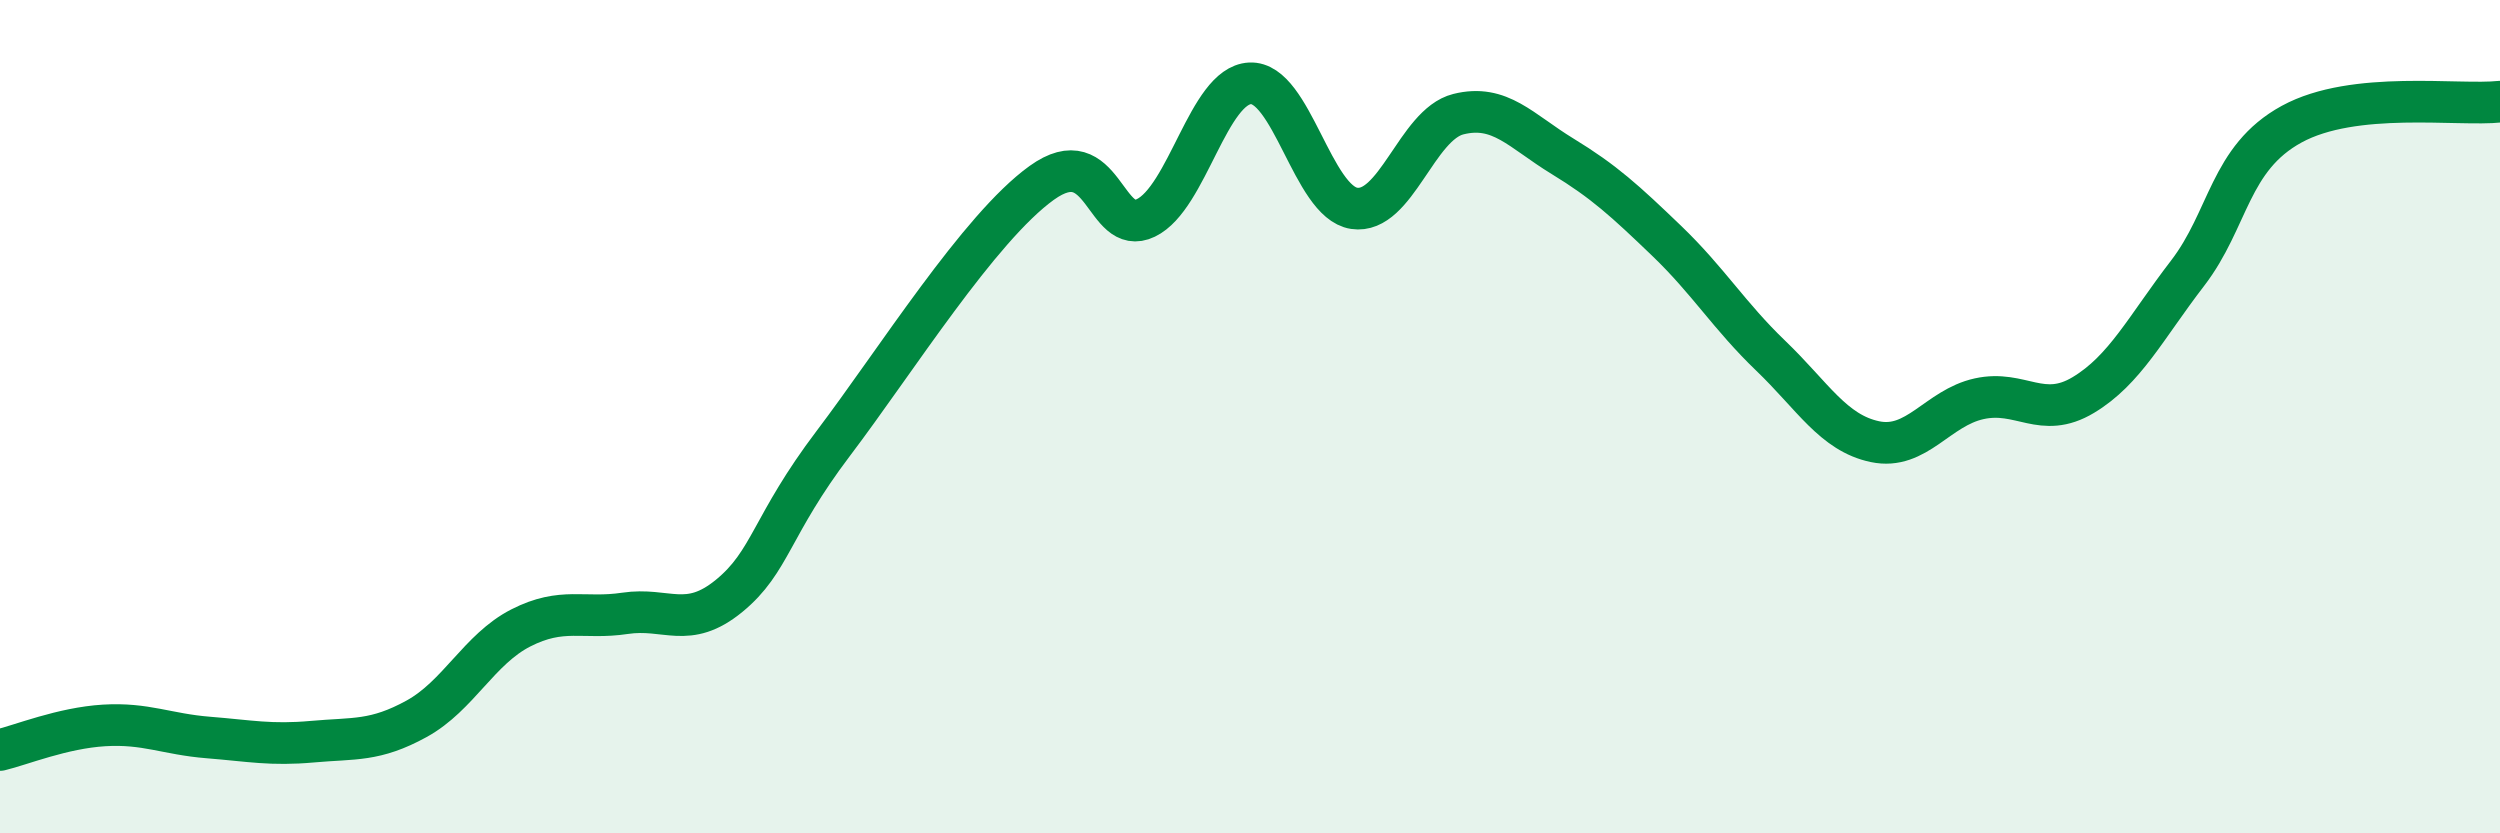
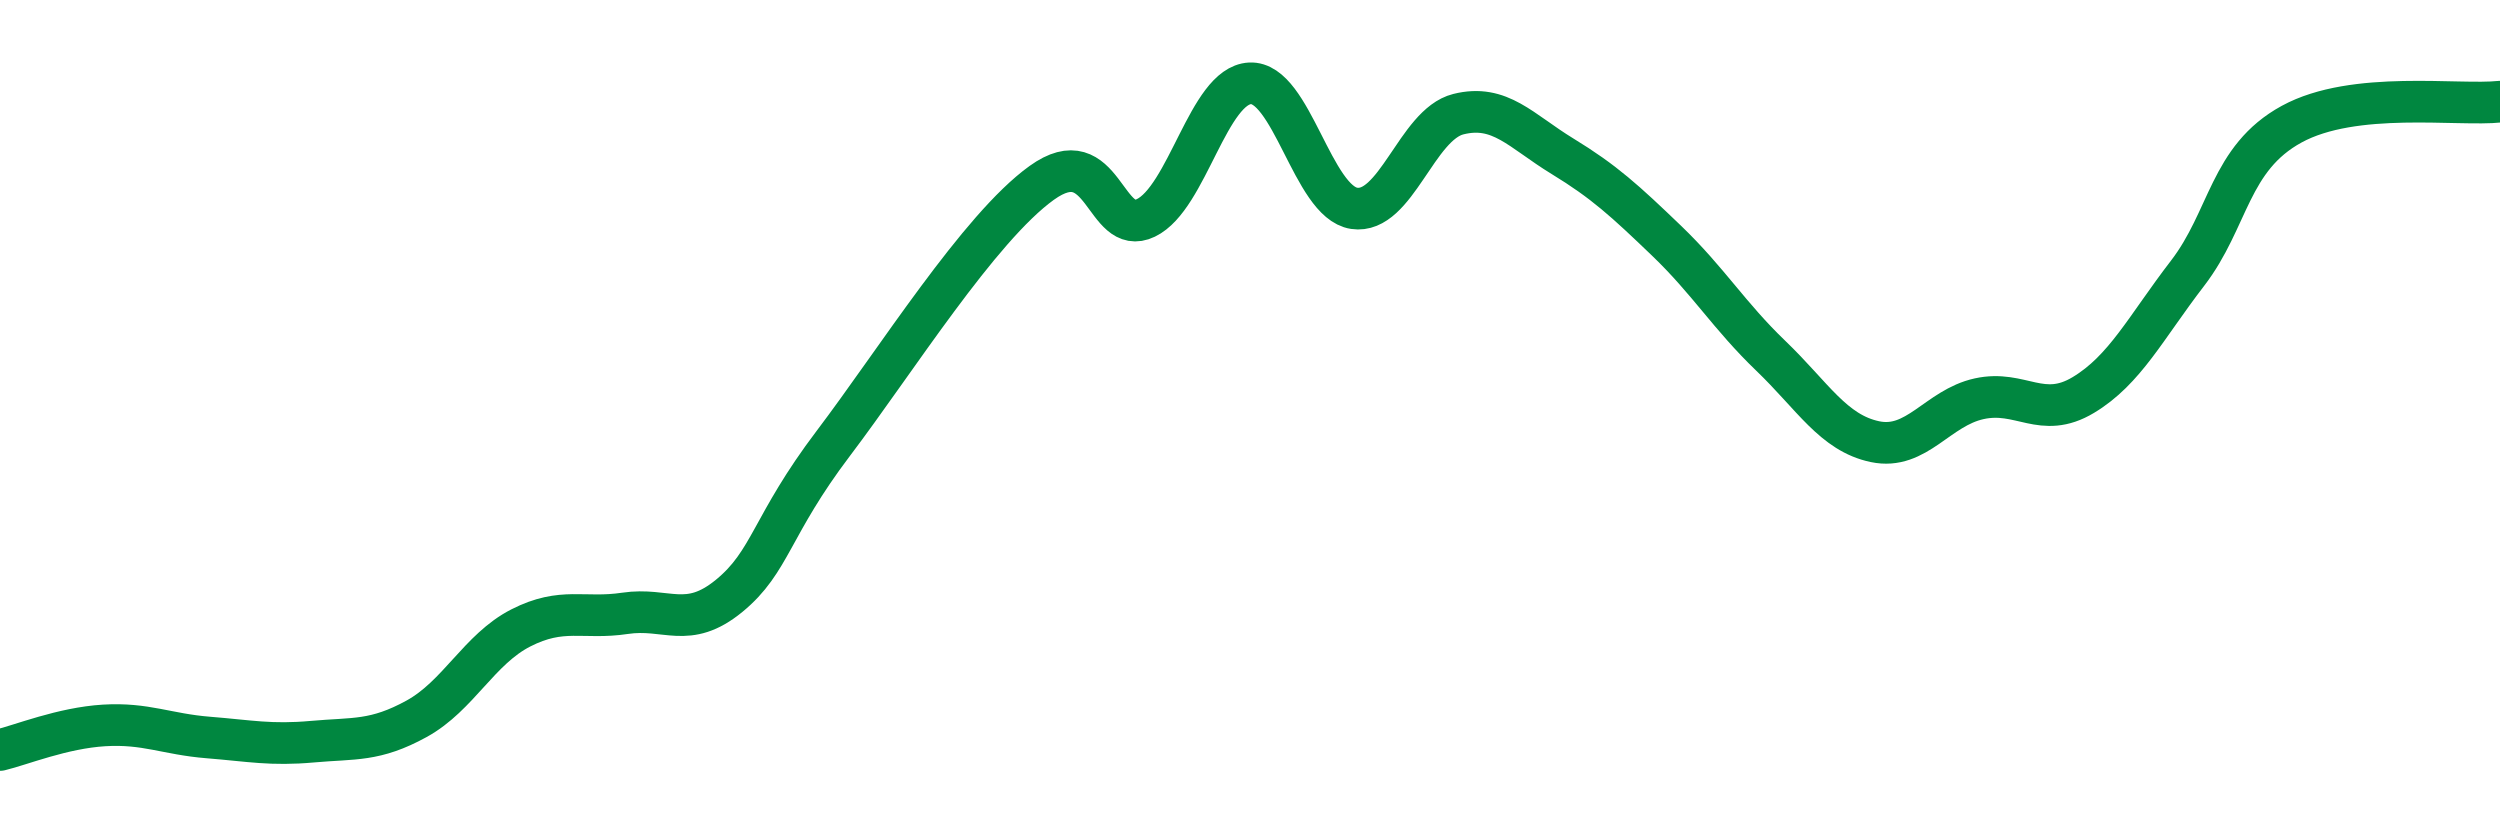
<svg xmlns="http://www.w3.org/2000/svg" width="60" height="20" viewBox="0 0 60 20">
-   <path d="M 0,18 C 0.5,17.88 1.5,17.47 2.5,17.41 C 3.5,17.35 4,17.62 5,17.7 C 6,17.78 6.5,17.89 7.5,17.8 C 8.5,17.71 9,17.8 10,17.25 C 11,16.7 11.5,15.58 12.5,15.07 C 13.5,14.56 14,14.87 15,14.72 C 16,14.57 16.5,15.12 17.5,14.3 C 18.5,13.48 18.5,12.62 20,10.64 C 21.5,8.66 23.5,5.47 25,4.39 C 26.5,3.31 26.5,5.71 27.5,5.23 C 28.5,4.75 29,2.05 30,2 C 31,1.95 31.5,4.85 32.5,5 C 33.5,5.15 34,2.99 35,2.74 C 36,2.49 36.5,3.14 37.5,3.75 C 38.5,4.36 39,4.82 40,5.78 C 41,6.74 41.5,7.58 42.5,8.54 C 43.5,9.5 44,10.39 45,10.6 C 46,10.81 46.5,9.79 47.5,9.57 C 48.5,9.35 49,10.08 50,9.48 C 51,8.88 51.5,7.86 52.5,6.56 C 53.5,5.26 53.5,3.8 55,2.98 C 56.5,2.16 59,2.55 60,2.44L60 20L0 20Z" fill="#008740" opacity="0.1" stroke-linecap="round" stroke-linejoin="round" />
  <path d="M 0,18 C 0.5,17.88 1.5,17.47 2.5,17.41 C 3.5,17.35 4,17.62 5,17.7 C 6,17.78 6.5,17.89 7.5,17.8 C 8.5,17.71 9,17.8 10,17.25 C 11,16.7 11.5,15.58 12.5,15.07 C 13.5,14.56 14,14.87 15,14.72 C 16,14.57 16.5,15.12 17.5,14.3 C 18.5,13.48 18.5,12.62 20,10.64 C 21.5,8.66 23.5,5.47 25,4.39 C 26.5,3.31 26.5,5.71 27.5,5.23 C 28.5,4.75 29,2.05 30,2 C 31,1.95 31.5,4.85 32.5,5 C 33.5,5.15 34,2.99 35,2.74 C 36,2.49 36.5,3.14 37.5,3.75 C 38.5,4.36 39,4.82 40,5.78 C 41,6.74 41.5,7.58 42.5,8.54 C 43.5,9.5 44,10.39 45,10.6 C 46,10.81 46.5,9.79 47.5,9.57 C 48.5,9.35 49,10.08 50,9.48 C 51,8.88 51.5,7.86 52.5,6.56 C 53.5,5.26 53.5,3.8 55,2.98 C 56.5,2.16 59,2.55 60,2.44" stroke="#008740" stroke-width="1" fill="none" stroke-linecap="round" stroke-linejoin="round" />
</svg>